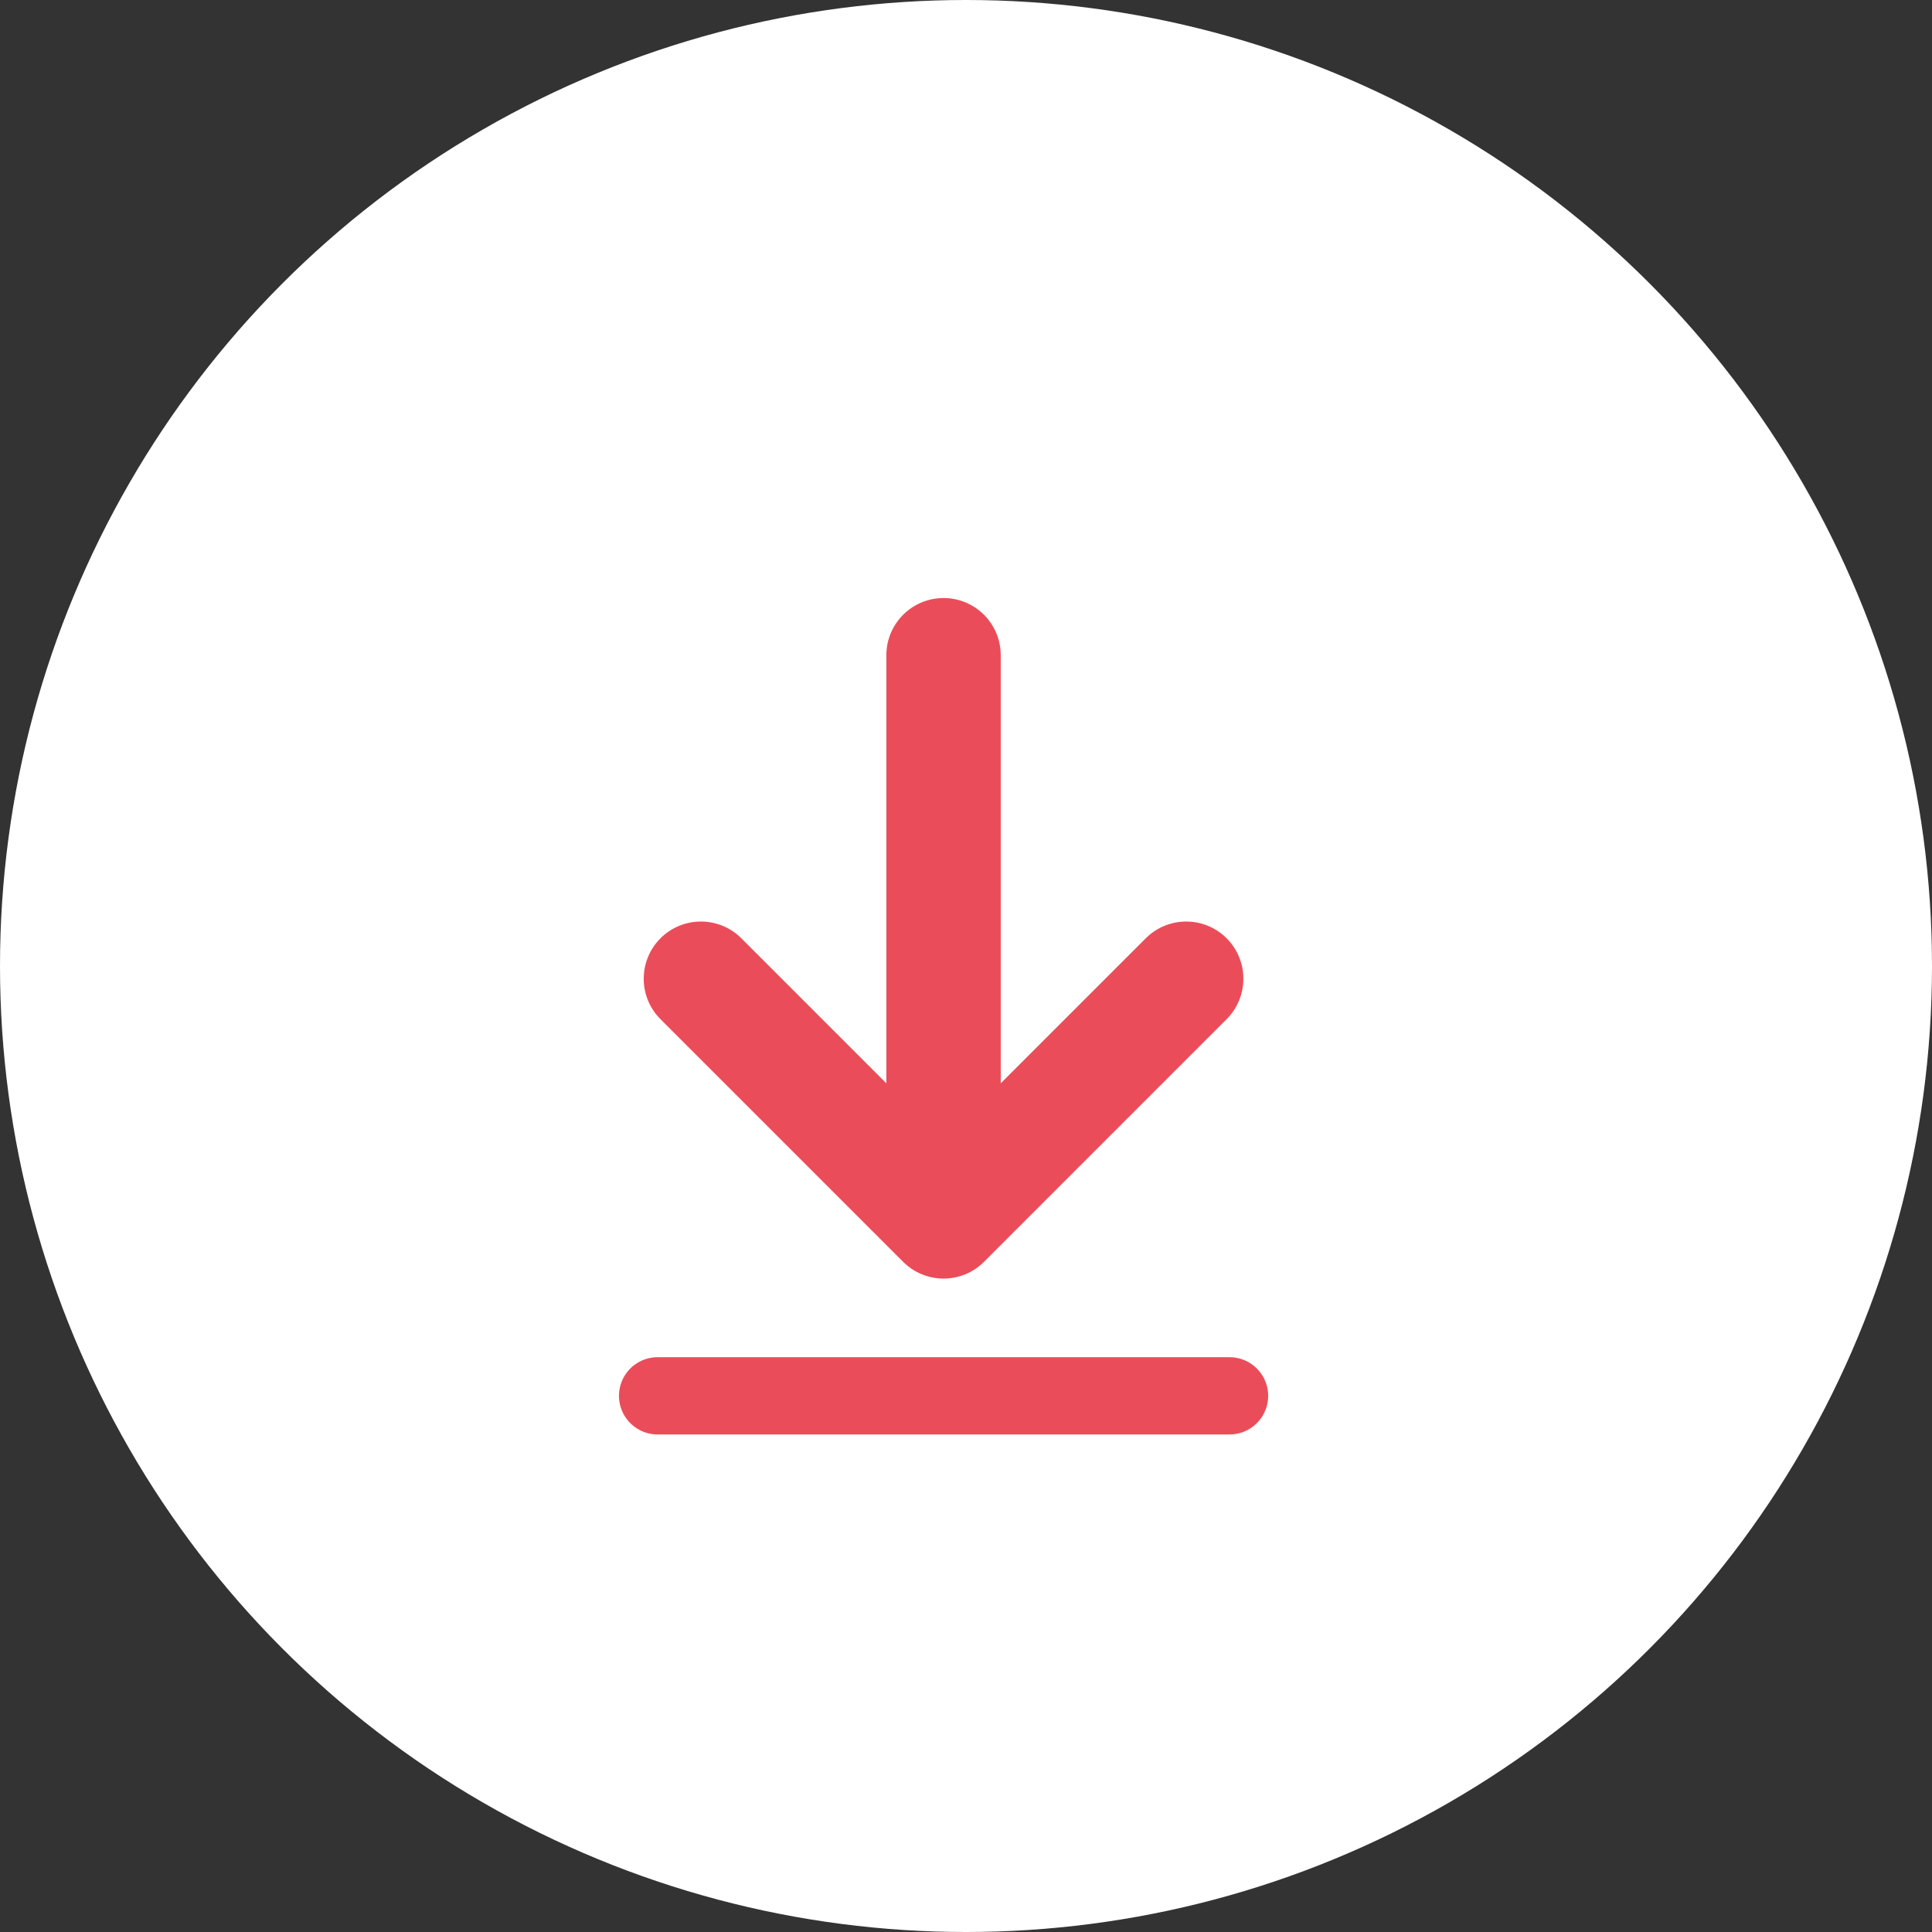
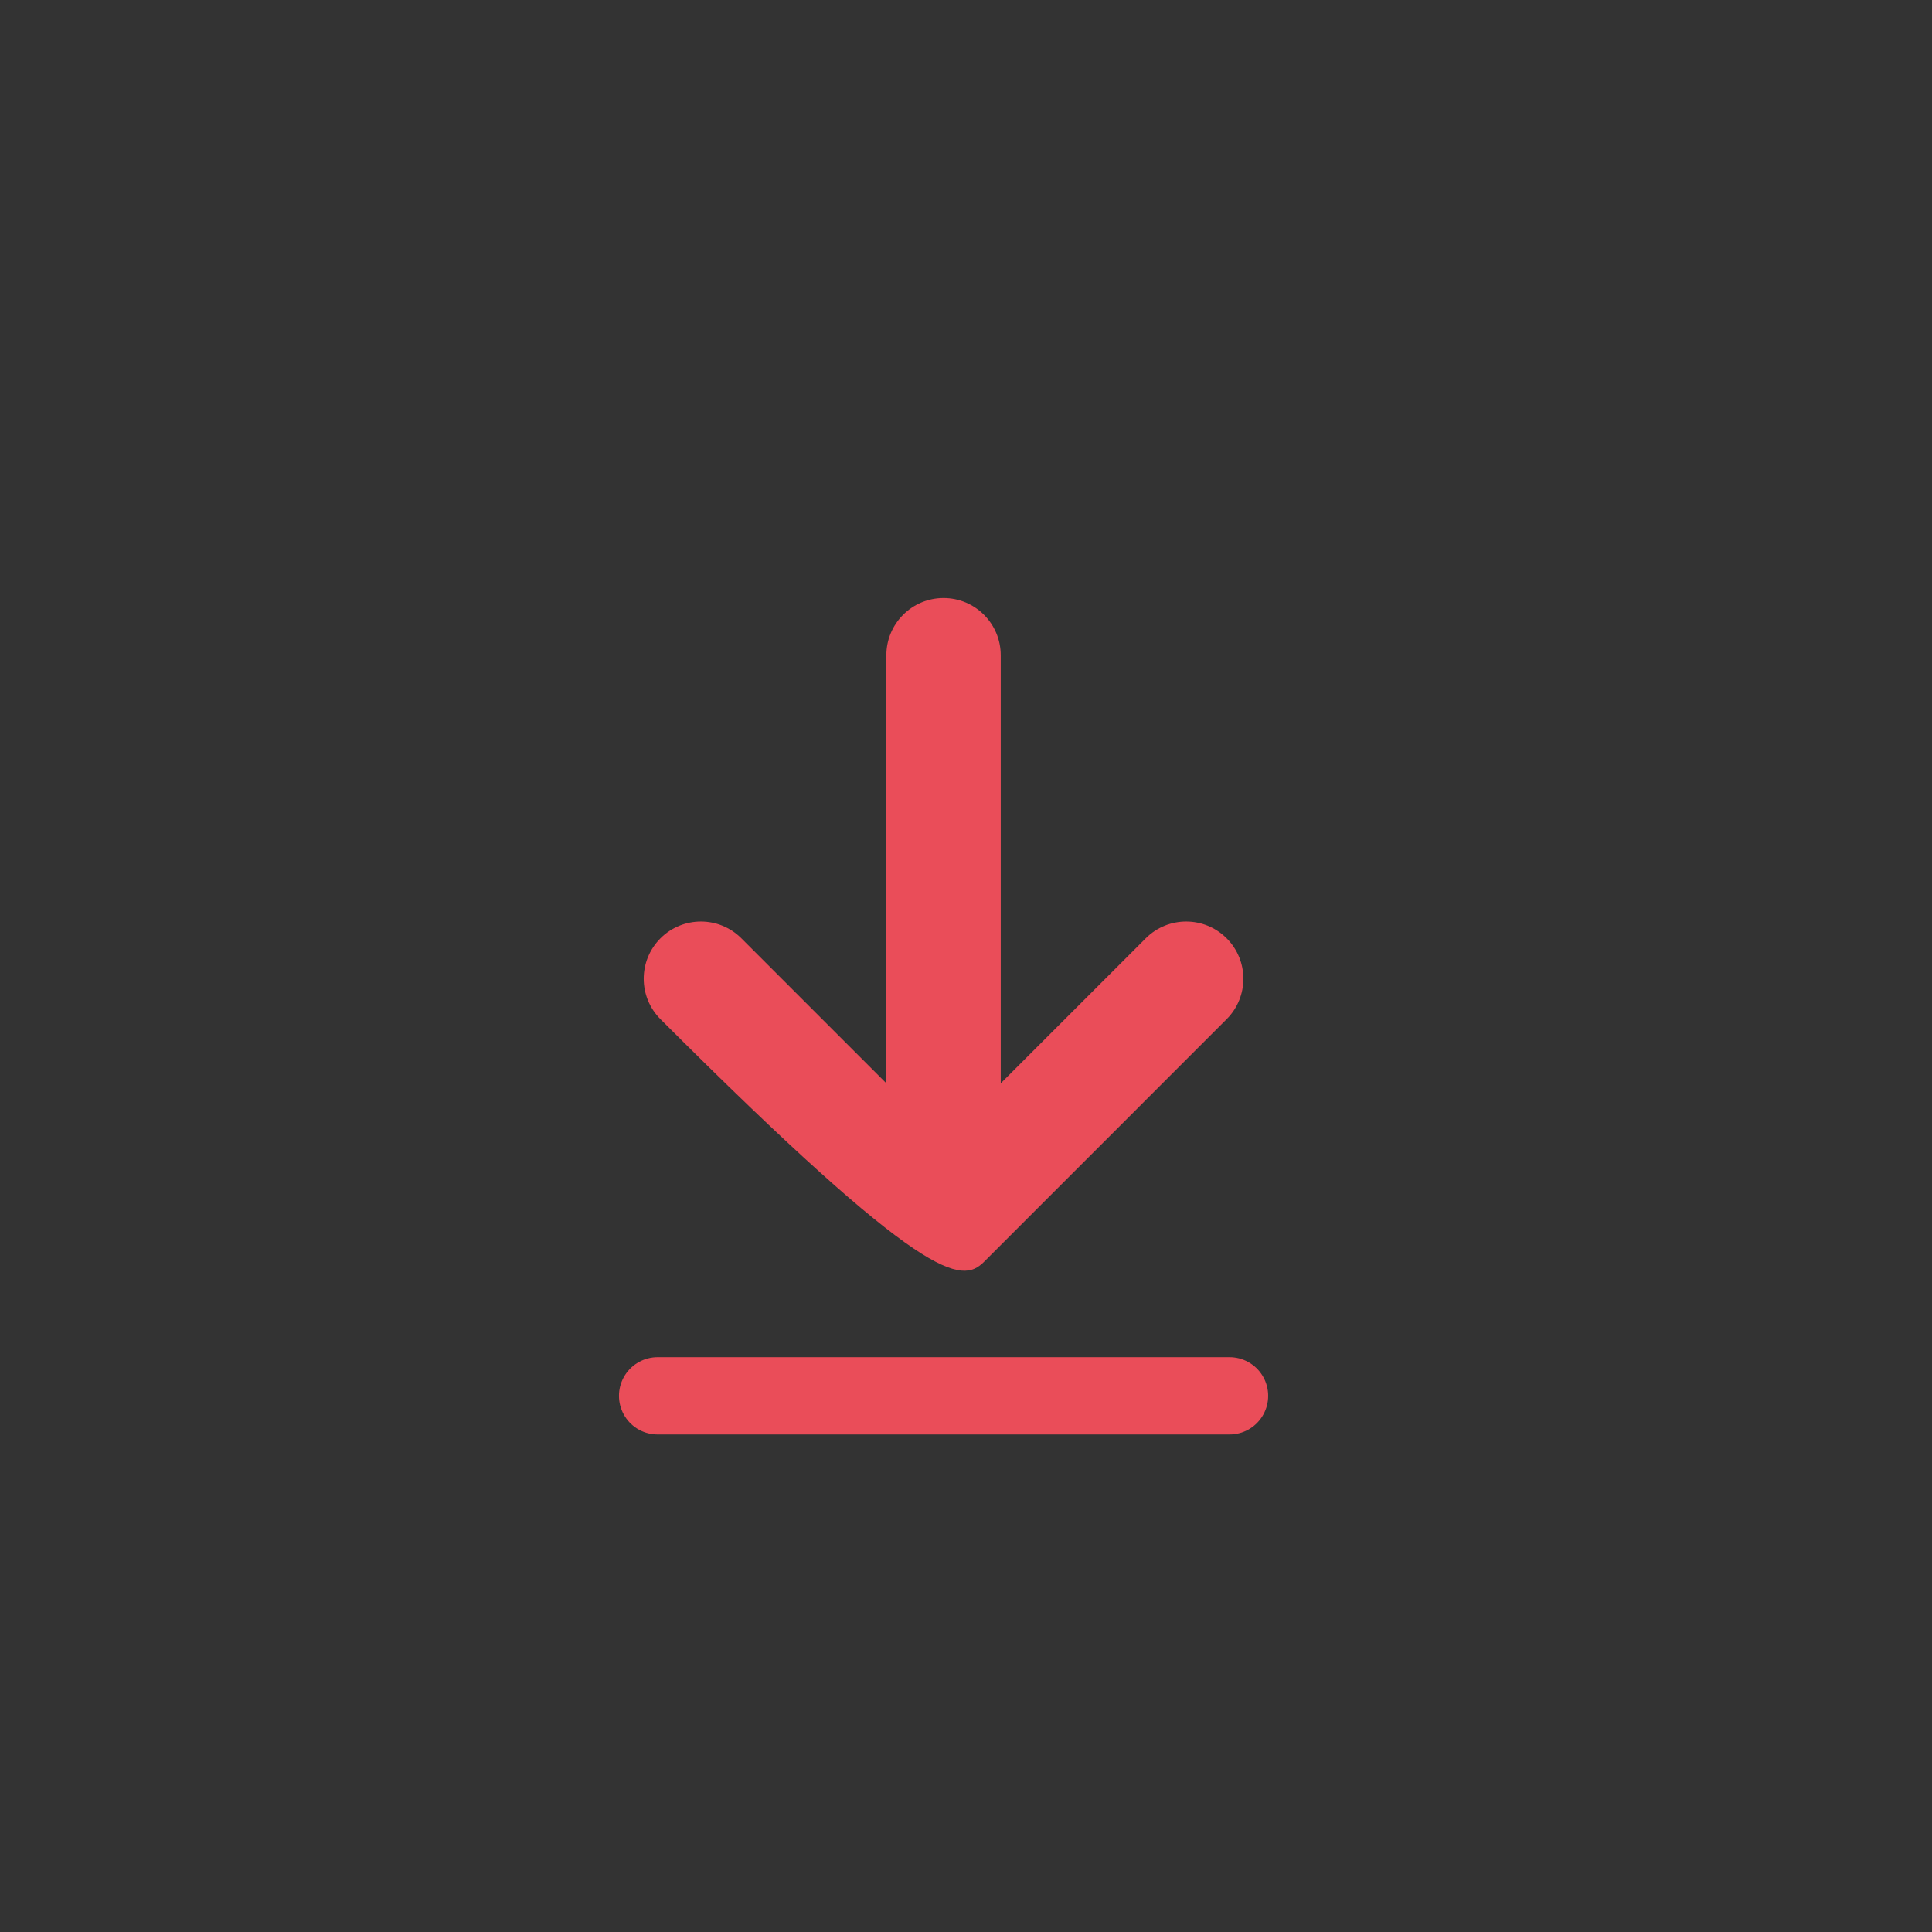
<svg xmlns="http://www.w3.org/2000/svg" width="50px" height="50px" viewBox="0 0 50 50" version="1.1">
  <rect x="0" y="0" width="50" height="50" fill="#333333" stroke="none" />
  <title>Download</title>
  <g id="Assets" stroke="none" stroke-width="1" fill="none" fill-rule="evenodd">
    <g id="Artboard" transform="translate(-316, -1119)">
      <g id="Download" transform="translate(316, 1119)">
-         <circle id="Oval-Copy" fill="#FFFFFF" cx="25" cy="25" r="25" />
-         <path d="M25.899,28.036 L25.899,16.957 C25.899,16.14 25.237,15.477 24.419,15.477 C23.602,15.477 22.939,16.14 22.939,16.957 L22.939,28.036 L19.186,24.283 C18.608,23.705 17.671,23.705 17.093,24.283 C16.515,24.861 16.515,25.798 17.093,26.376 L23.373,32.656 C23.951,33.234 24.888,33.234 25.466,32.656 L31.745,26.376 C32.323,25.798 32.323,24.861 31.745,24.283 C31.167,23.705 30.23,23.705 29.652,24.283 L25.899,28.036 Z" id="Combined-Shape-Copy" fill="#EA4D59" fill-rule="nonzero" vector-effect="non-scaling-stroke">
+         <path d="M25.899,28.036 L25.899,16.957 C25.899,16.14 25.237,15.477 24.419,15.477 C23.602,15.477 22.939,16.14 22.939,16.957 L22.939,28.036 L19.186,24.283 C18.608,23.705 17.671,23.705 17.093,24.283 C16.515,24.861 16.515,25.798 17.093,26.376 C23.951,33.234 24.888,33.234 25.466,32.656 L31.745,26.376 C32.323,25.798 32.323,24.861 31.745,24.283 C31.167,23.705 30.23,23.705 29.652,24.283 L25.899,28.036 Z" id="Combined-Shape-Copy" fill="#EA4D59" fill-rule="nonzero" vector-effect="non-scaling-stroke">
                </path>
        <line x1="17.019" y1="36.124" x2="31.82" y2="36.124" id="Line-Copy" stroke="#EA4D59" stroke-width="2" stroke-linecap="round" vector-effect="non-scaling-stroke" />
      </g>
    </g>
  </g>
</svg>